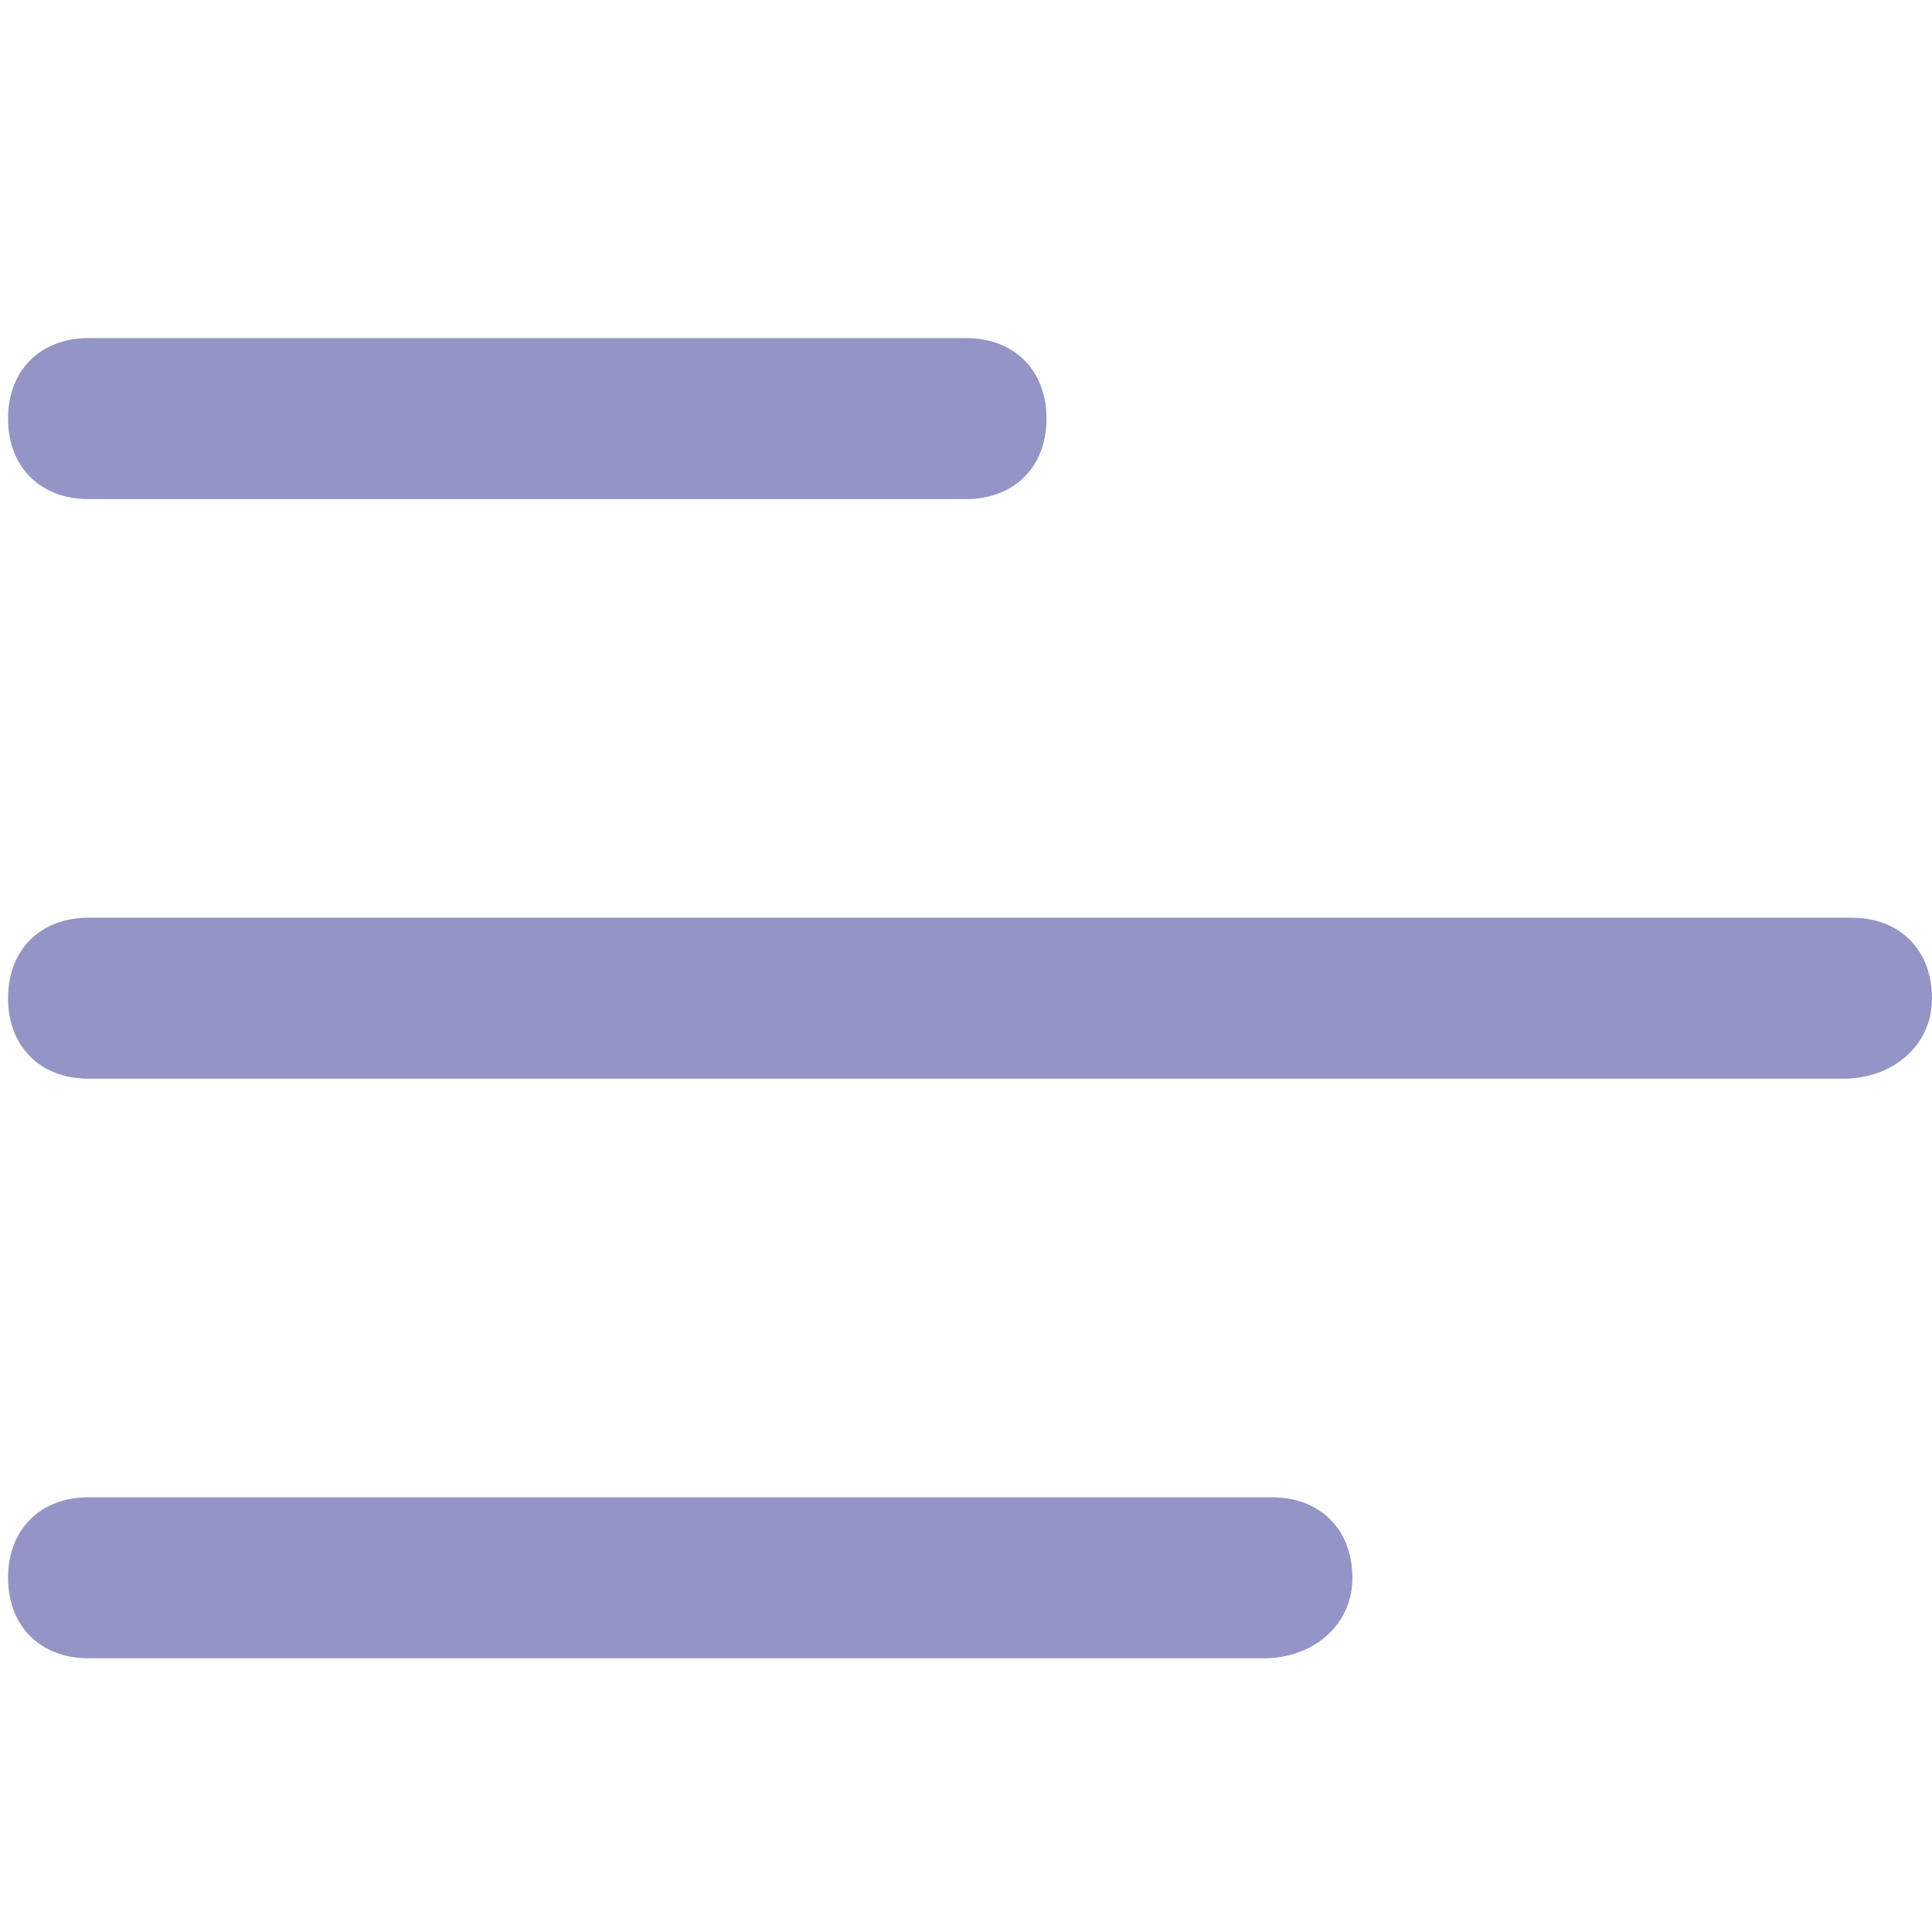
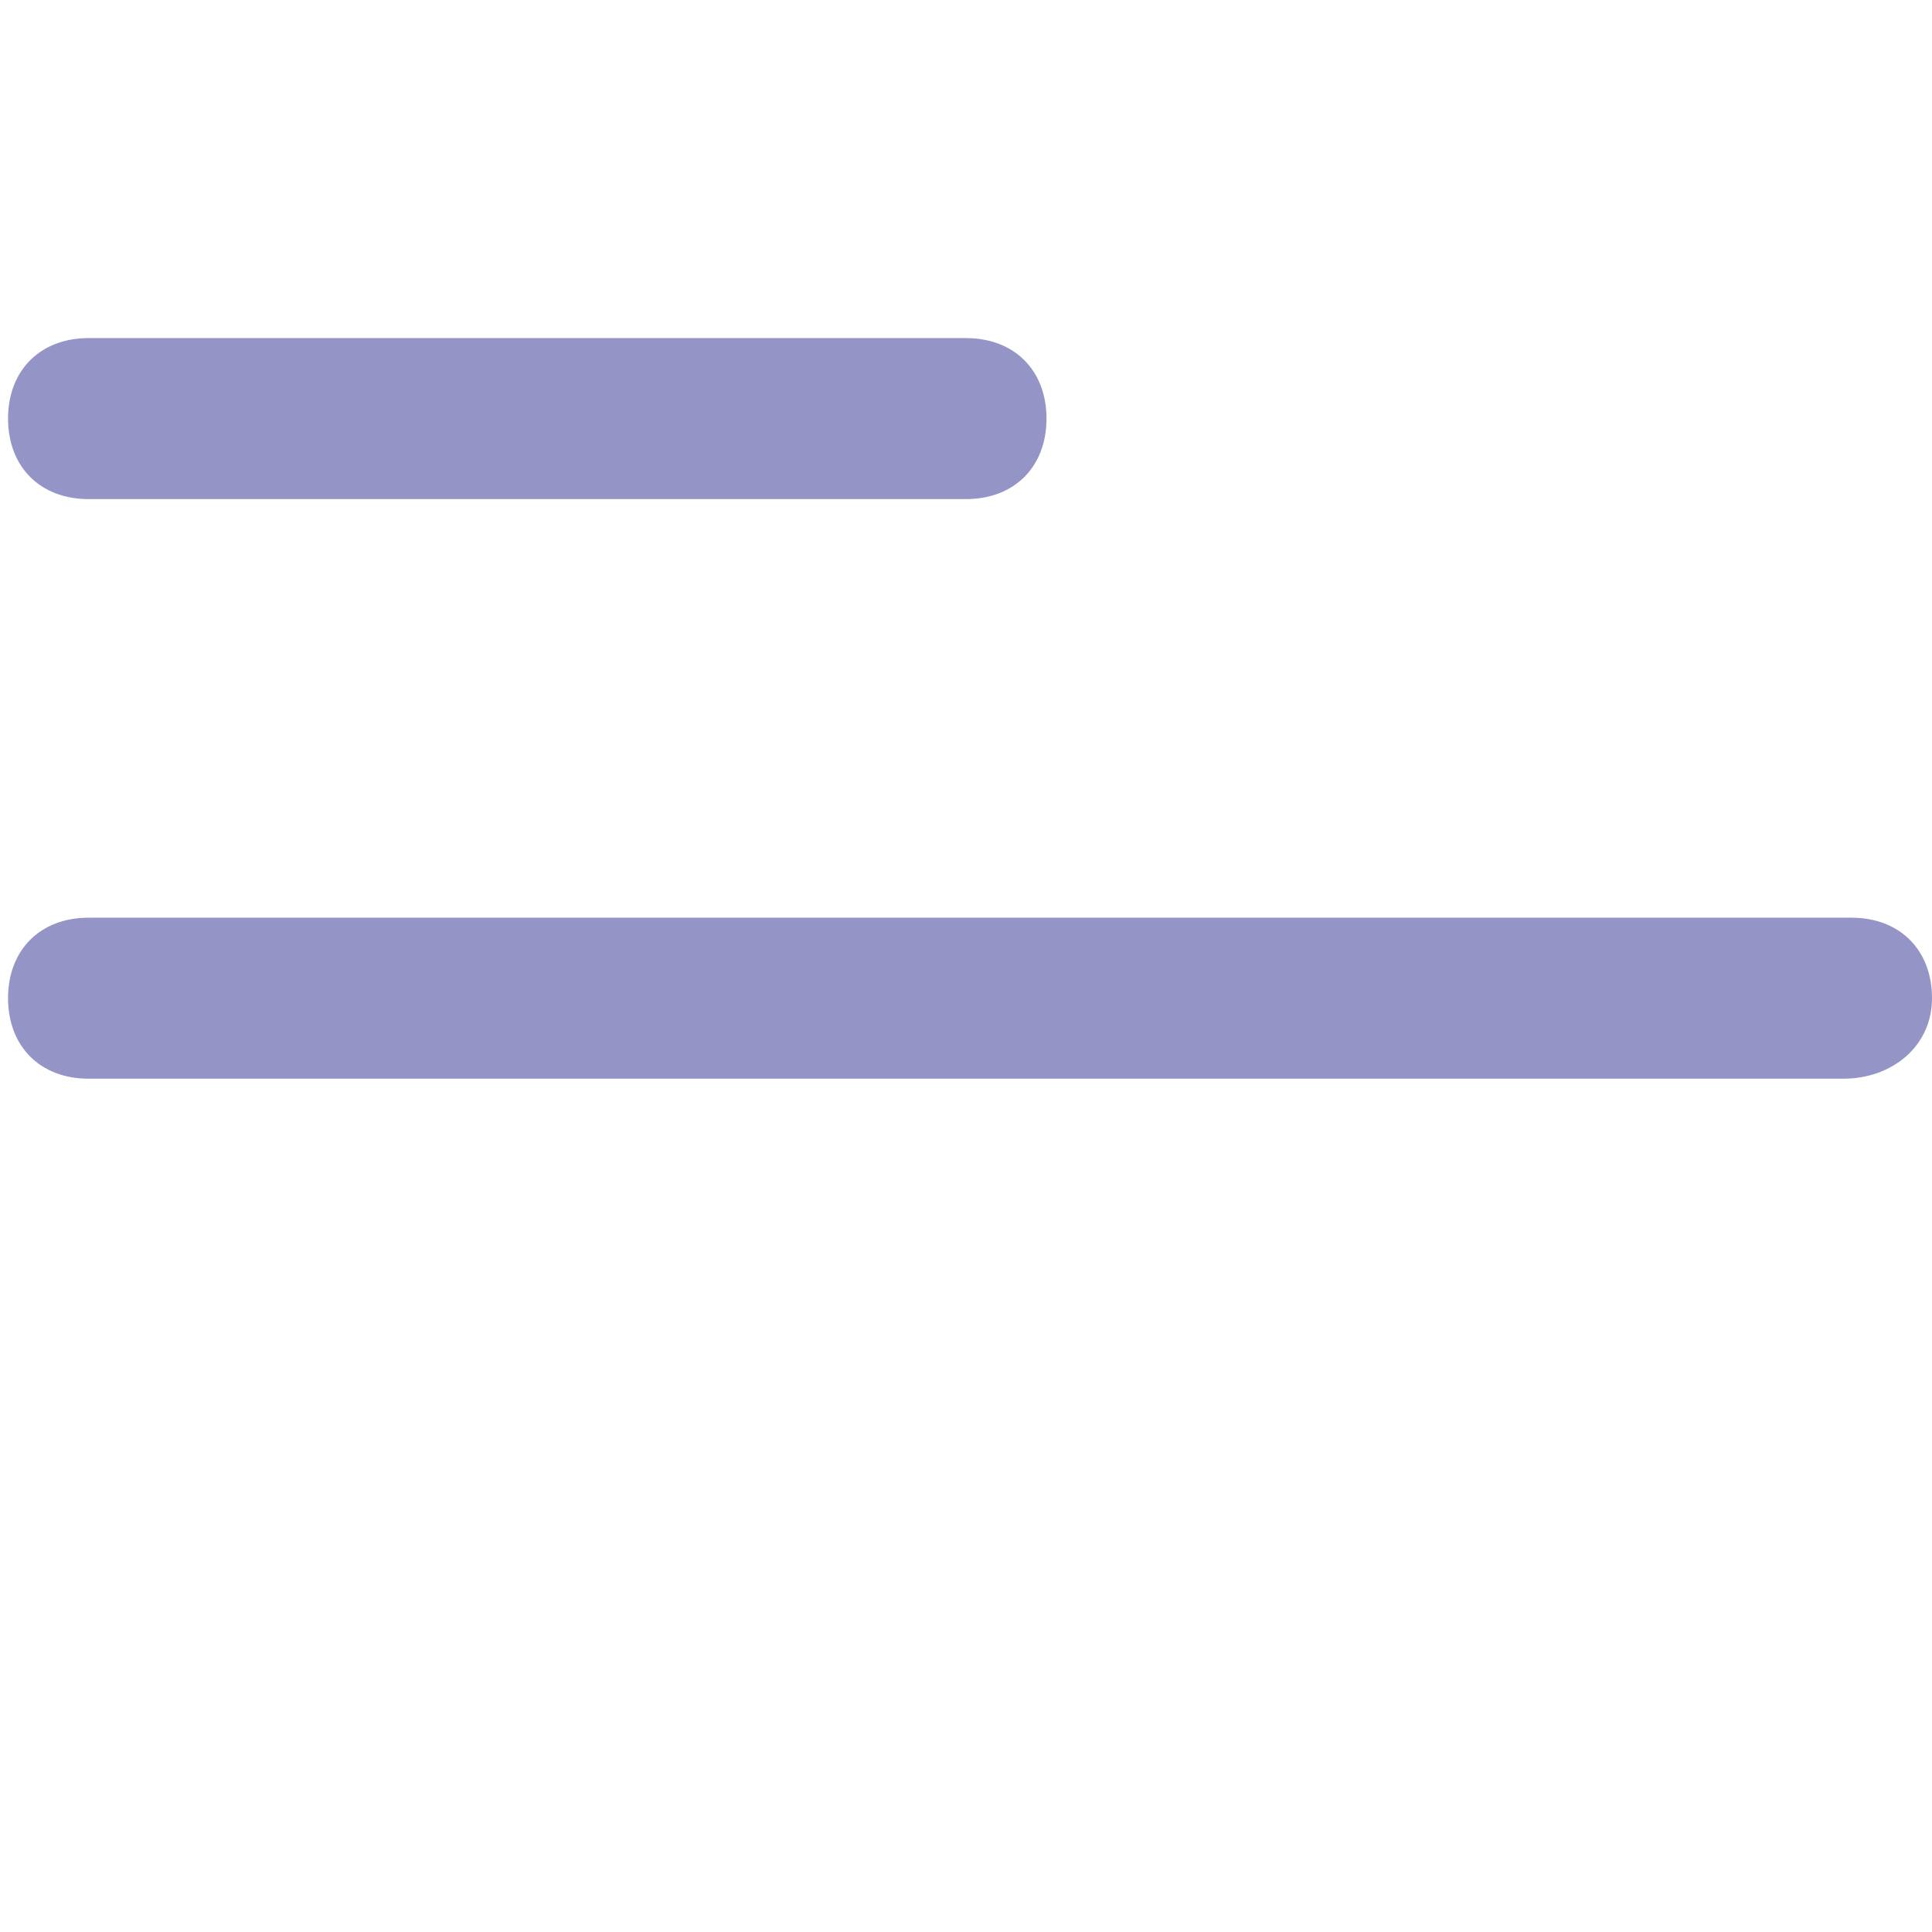
<svg xmlns="http://www.w3.org/2000/svg" version="1.1" id="Calque_1" x="0px" y="0px" viewBox="0 0 24 24" enable-background="new 0 0 24 24" xml:space="preserve" fill="#9494C6">
  <g>
    <path d="M22.9,13.4H1.1c-0.6,0-1-0.4-1-1s0.4-1,1-1h21.9c0.6,0,1,0.4,1,1S23.5,13.4,22.9,13.4z" />
-     <path d="M12,6.2H1.1c-0.6,0-1-0.4-1-1s0.4-1,1-1H12c0.6,0,1,0.4,1,1S12.6,6.2,12,6.2z" />
-     <path d="M15.7,20.6H1.1c-0.6,0-1-0.4-1-1s0.4-1,1-1h14.7c0.6,0,1,0.4,1,1S16.3,20.6,15.7,20.6z" />
+     <path d="M12,6.2H1.1c-0.6,0-1-0.4-1-1s0.4-1,1-1H12c0.6,0,1,0.4,1,1S12.6,6.2,12,6.2" />
  </g>
</svg>